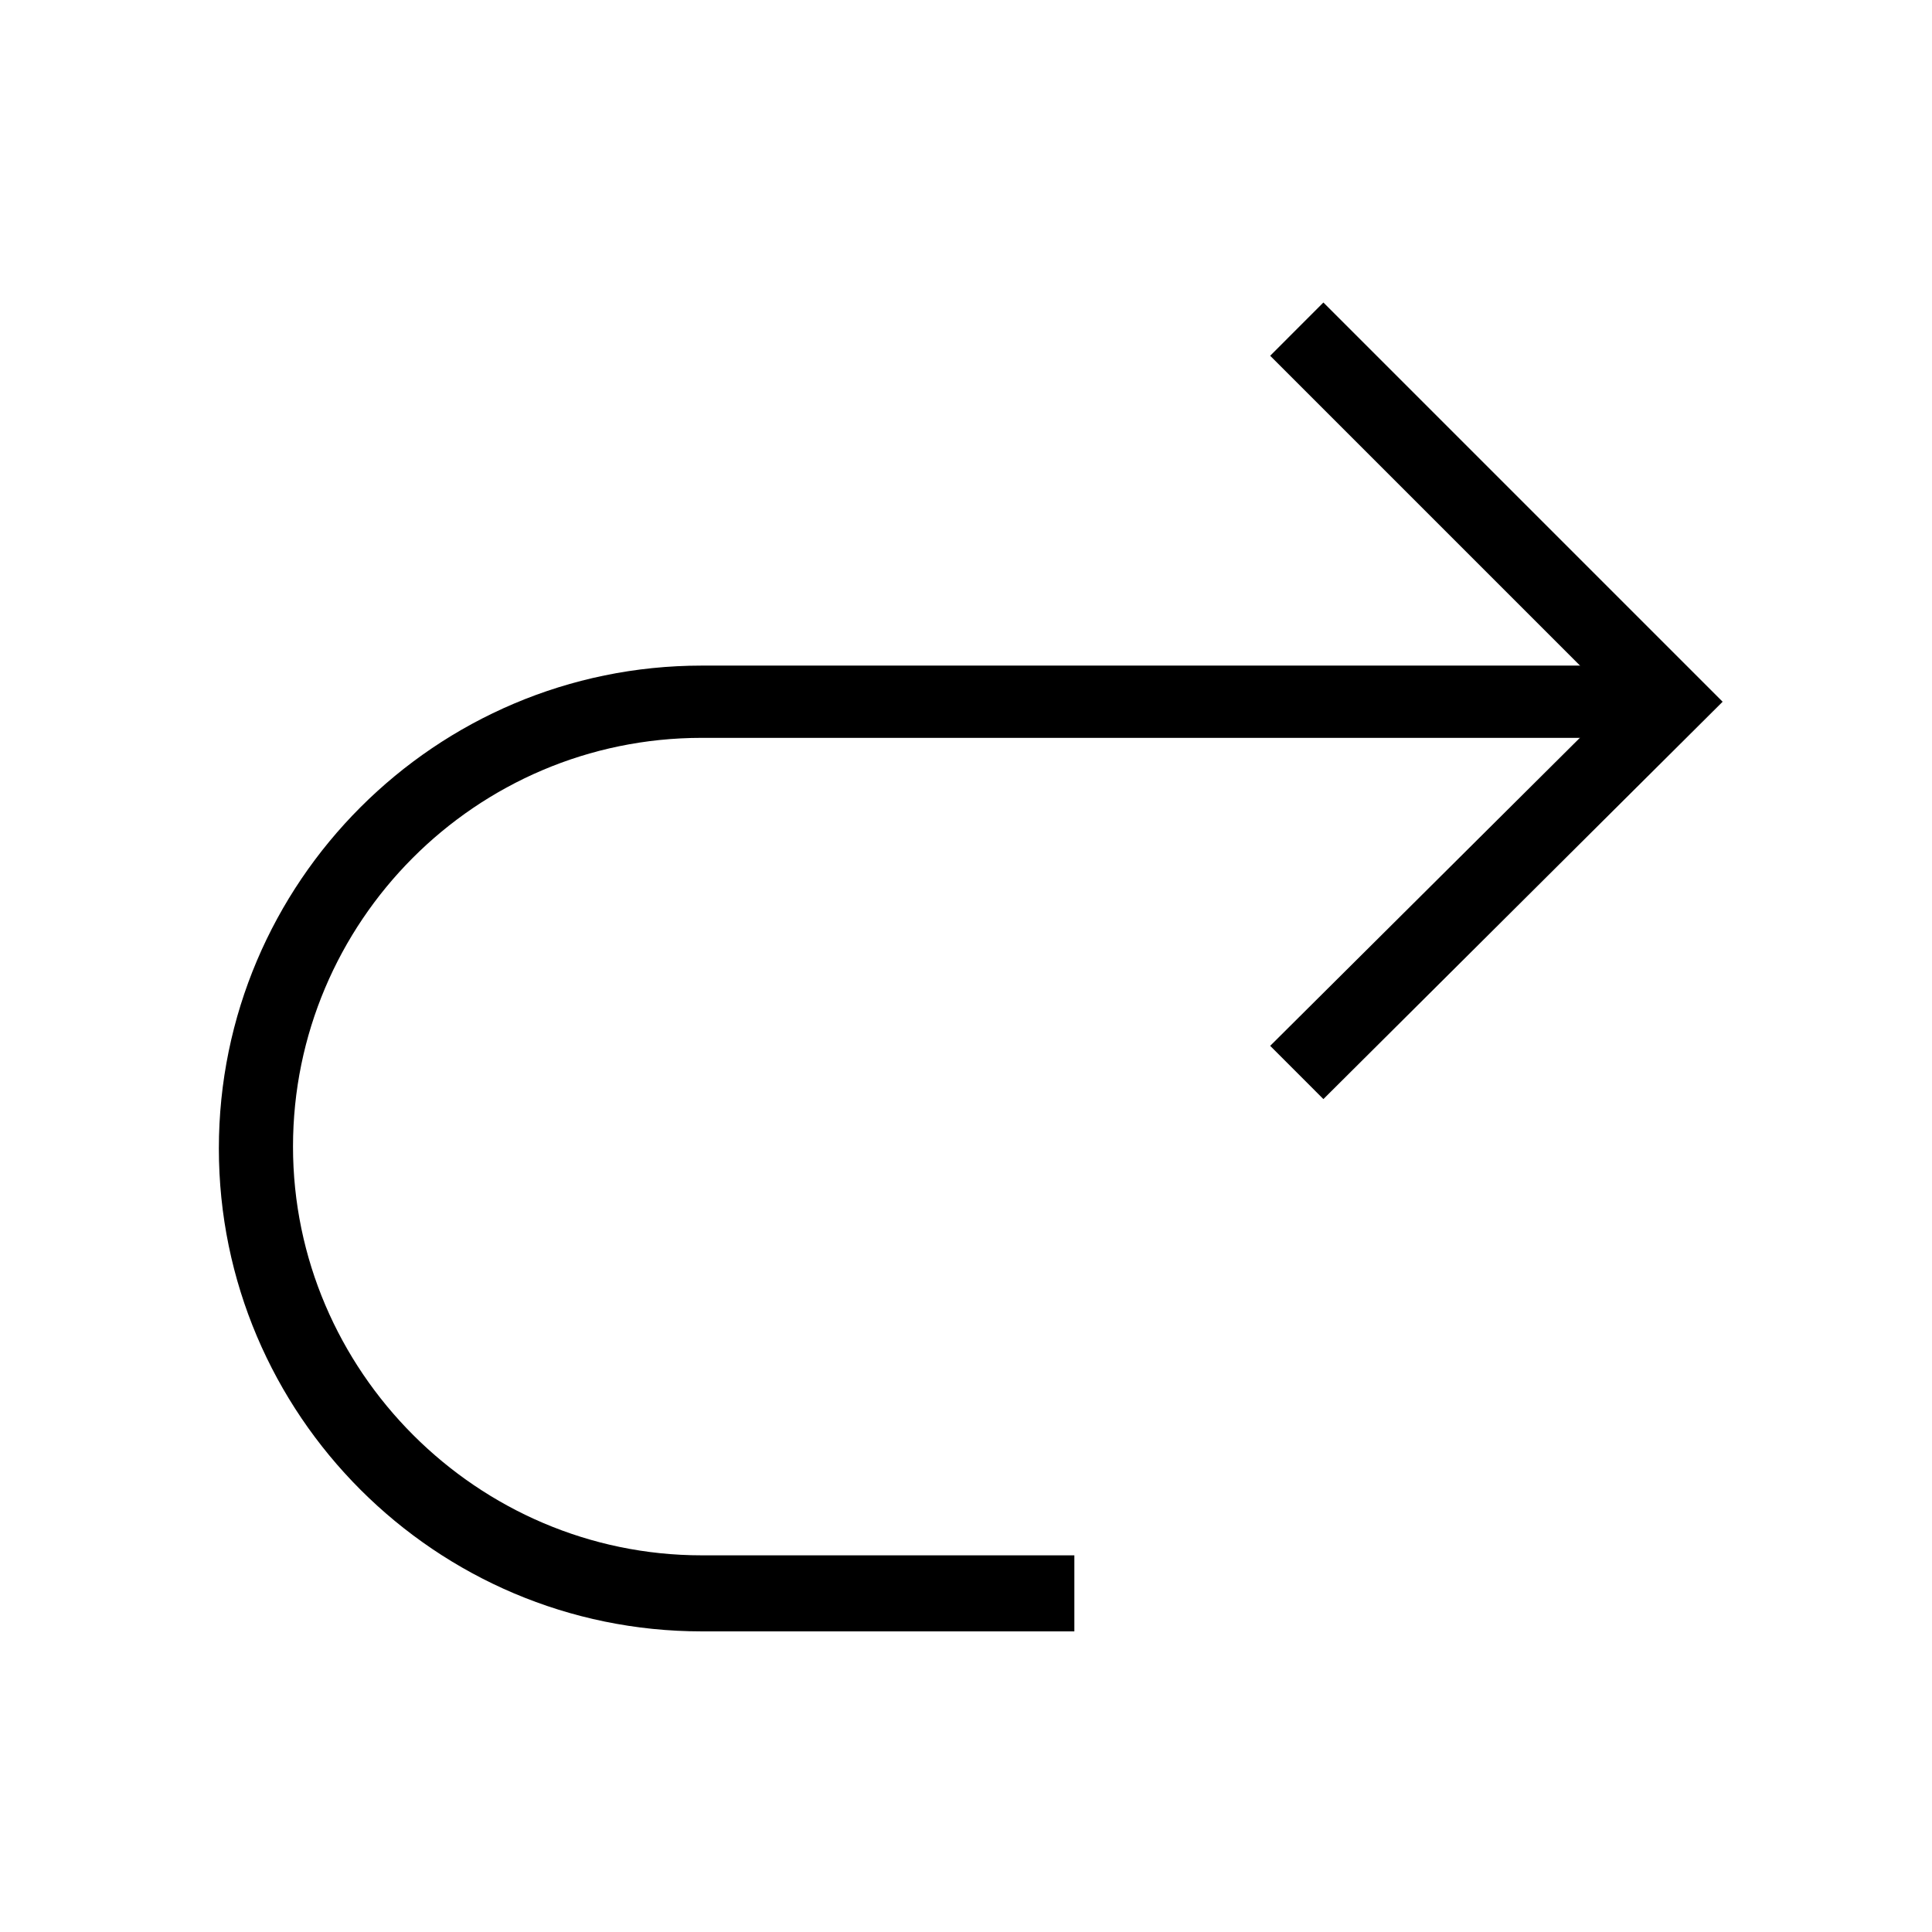
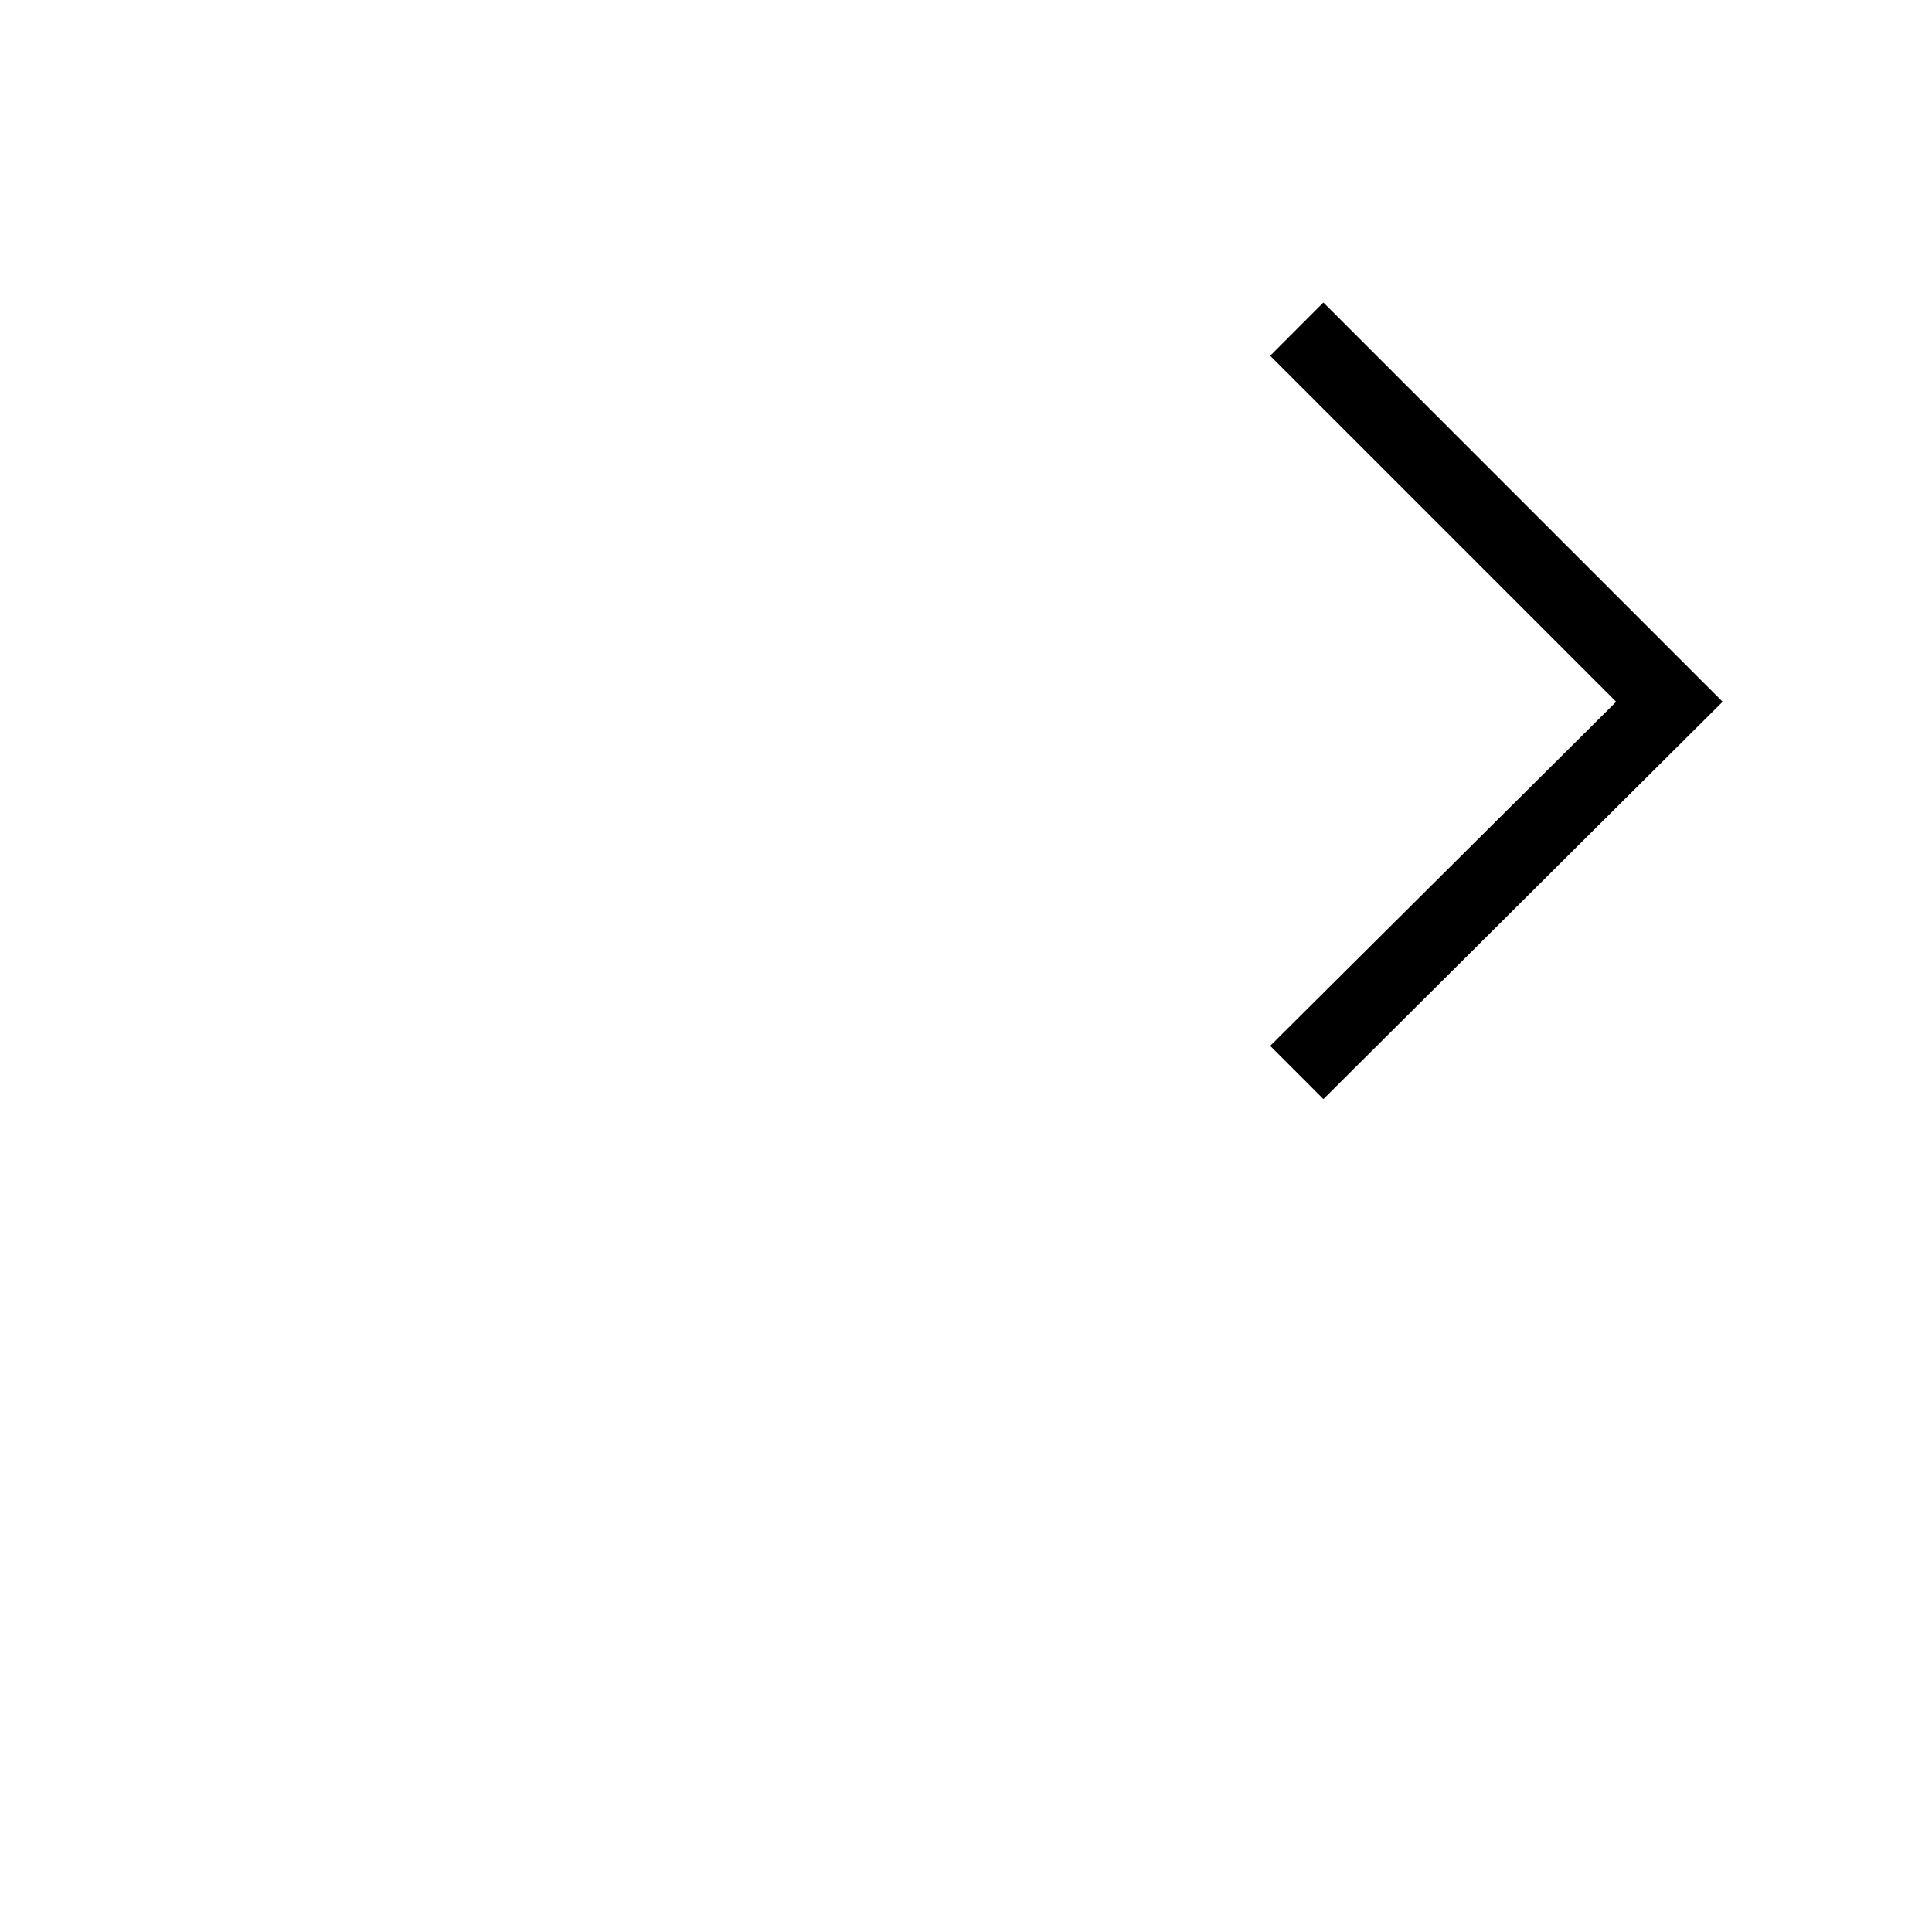
<svg xmlns="http://www.w3.org/2000/svg" fill="#000000" width="800px" height="800px" version="1.1" viewBox="144 144 512 512">
  <g>
-     <path d="m202 448.36c0-70.535 57.434-127.97 127.97-127.97l256.44 0.004v19.145h-256.44c-59.953 0-108.32 48.871-108.32 108.32 0 59.445 48.871 108.32 108.32 108.32h98.746v20.152h-98.746c-70.531 0-127.97-57.434-127.97-127.97z" />
    <path d="m480.61 421.16 91.691-91.191-91.691-91.691 14.105-14.109 105.8 105.8-105.8 105.3z" />
  </g>
</svg>